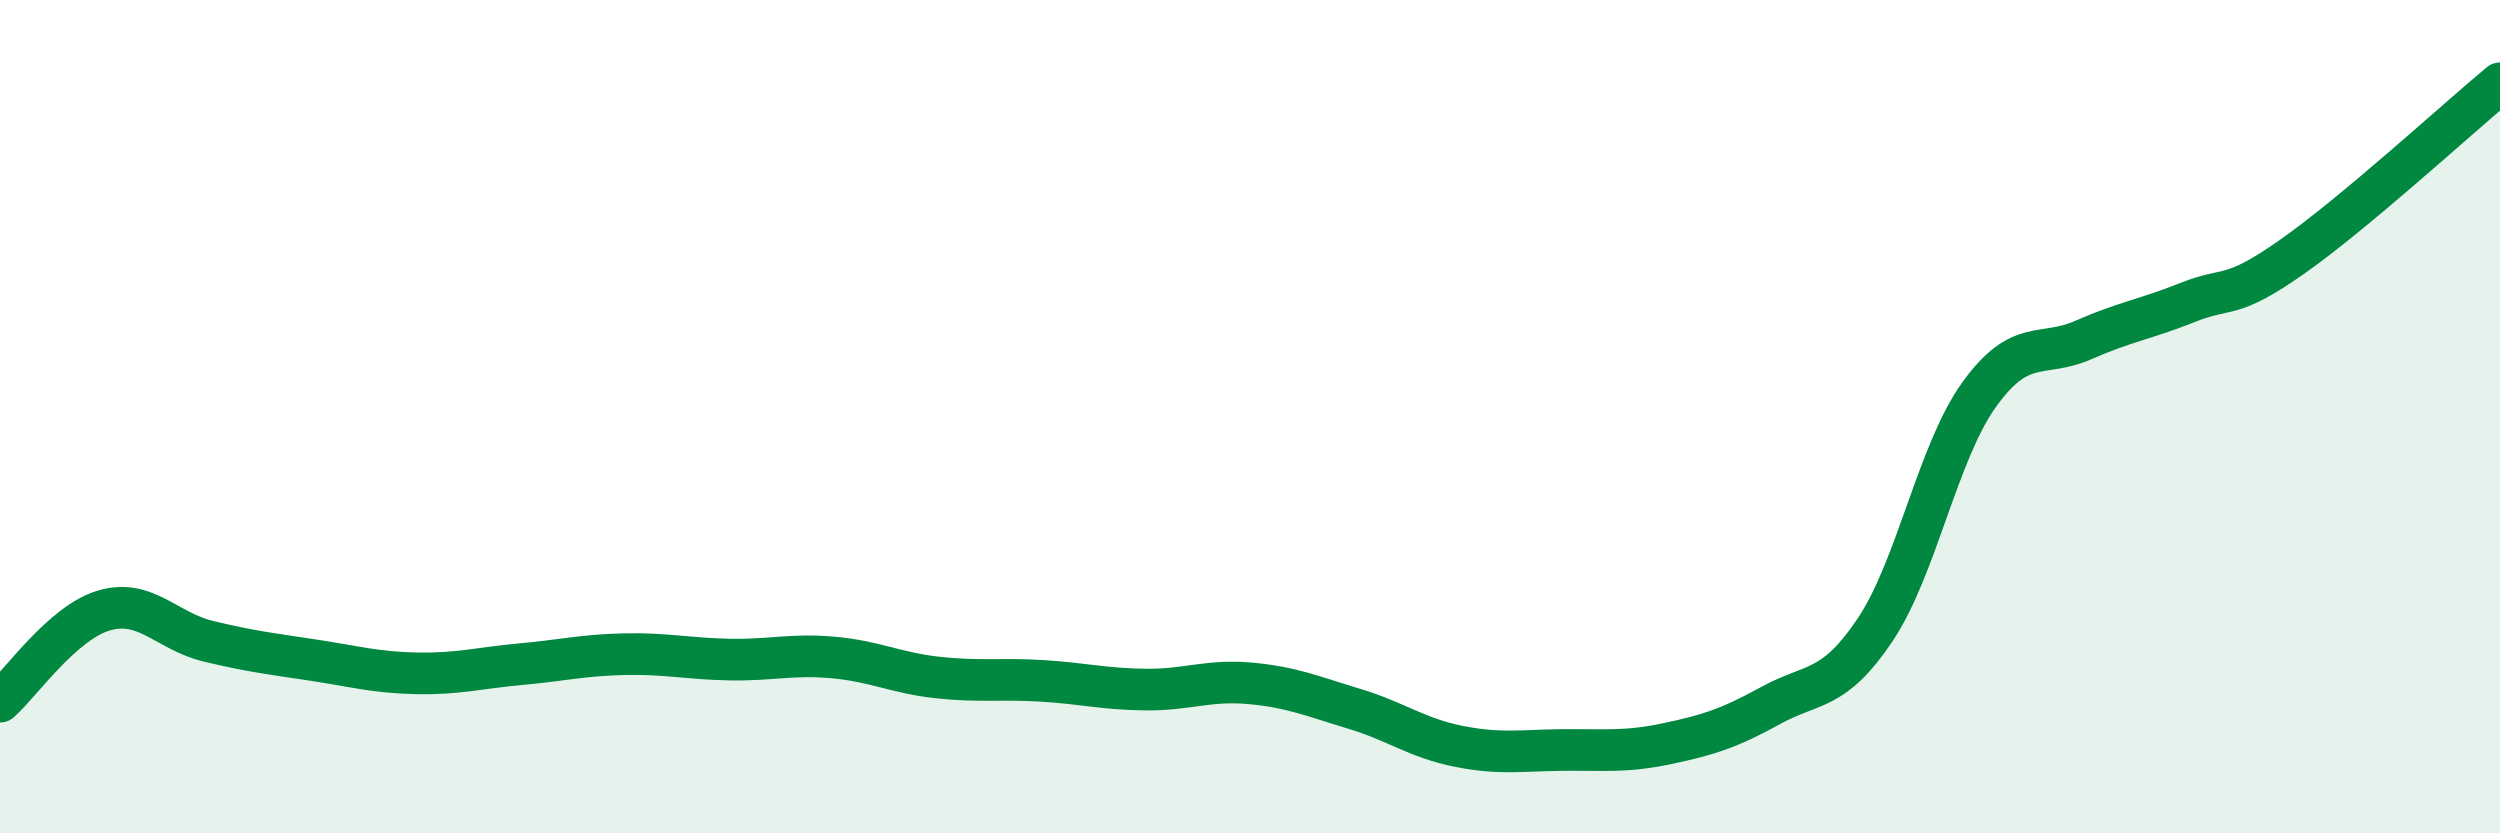
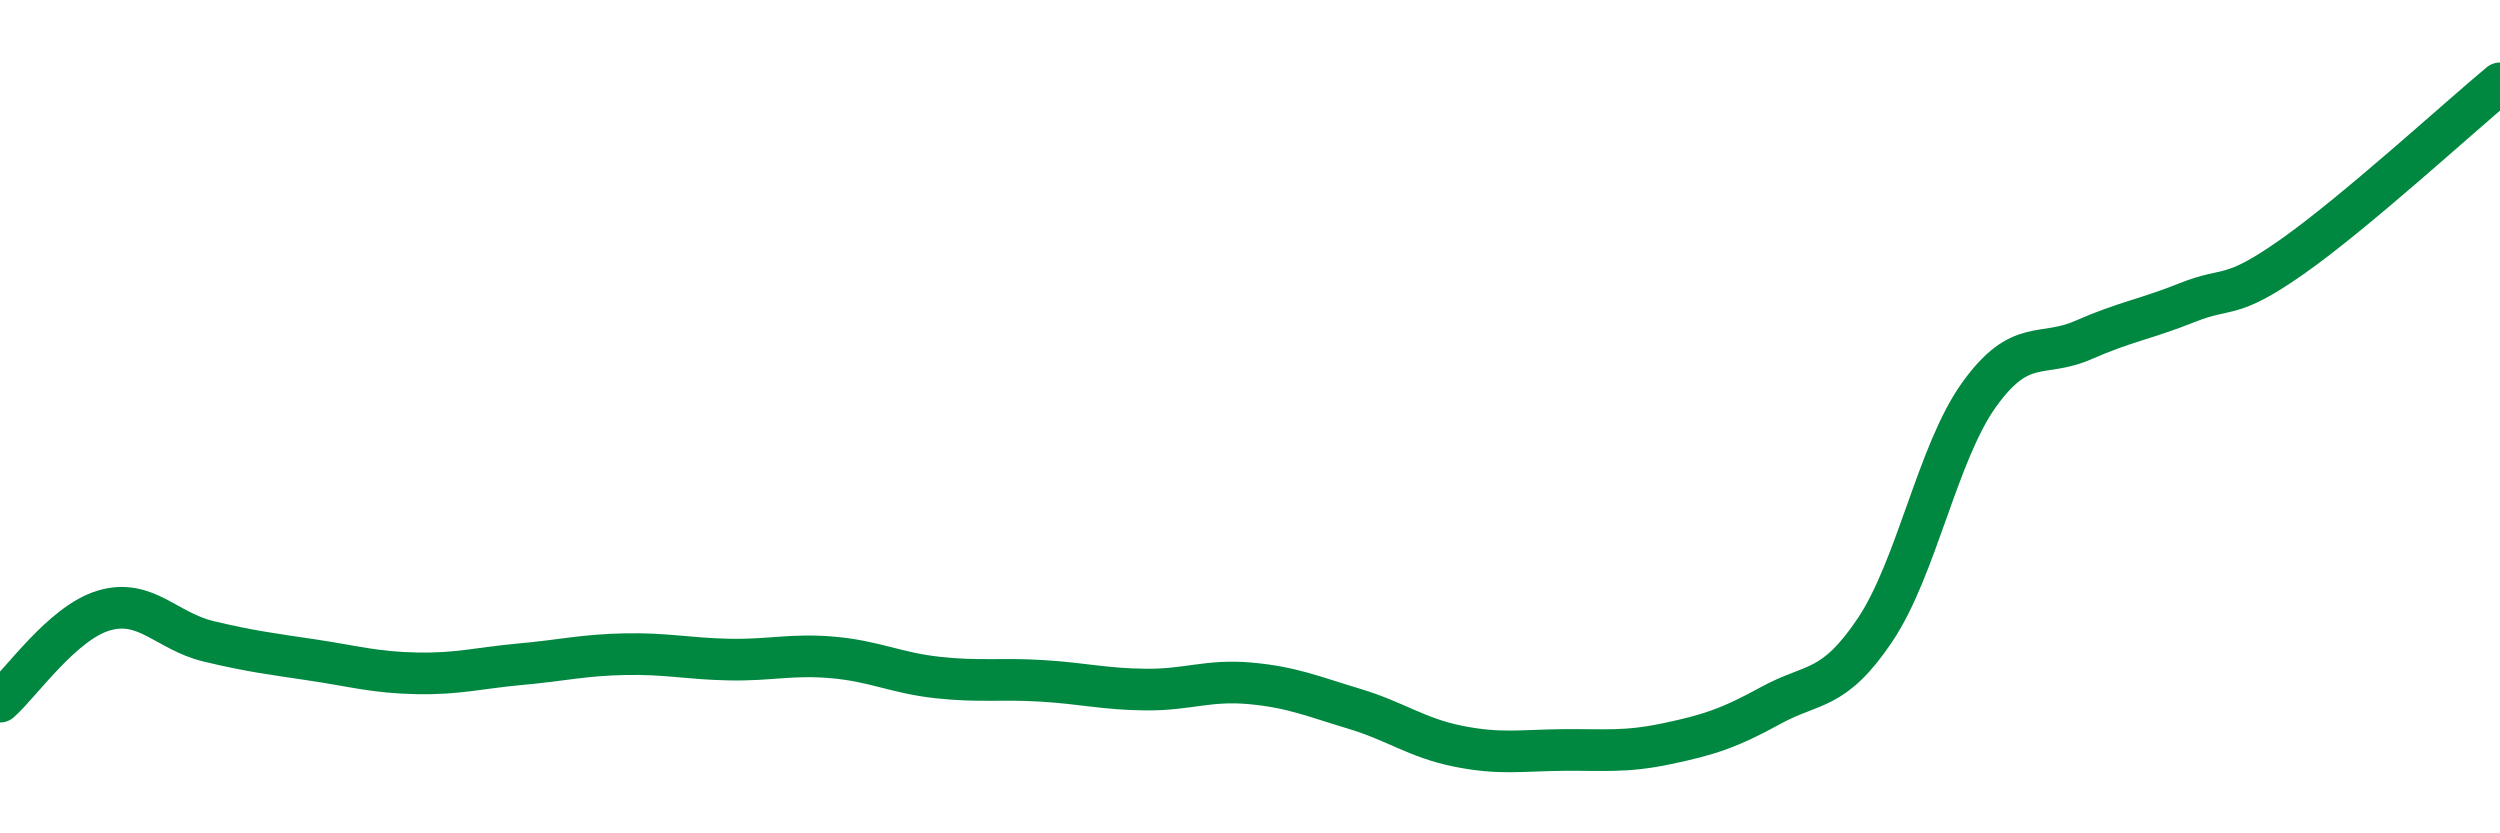
<svg xmlns="http://www.w3.org/2000/svg" width="60" height="20" viewBox="0 0 60 20">
-   <path d="M 0,16.84 C 0.5,16.4 1.5,14.94 2.5,14.65 C 3.5,14.36 4,15.15 5,15.39 C 6,15.63 6.5,15.69 7.5,15.84 C 8.5,15.99 9,16.14 10,16.16 C 11,16.18 11.5,16.03 12.5,15.94 C 13.5,15.85 14,15.72 15,15.7 C 16,15.68 16.5,15.81 17.5,15.83 C 18.5,15.85 19,15.69 20,15.78 C 21,15.87 21.5,16.15 22.5,16.26 C 23.5,16.37 24,16.28 25,16.34 C 26,16.4 26.5,16.54 27.5,16.55 C 28.5,16.56 29,16.31 30,16.4 C 31,16.49 31.5,16.71 32.5,17.01 C 33.5,17.31 34,17.71 35,17.91 C 36,18.11 36.5,18.01 37.5,18 C 38.5,17.99 39,18.06 40,17.85 C 41,17.64 41.5,17.48 42.5,16.93 C 43.5,16.38 44,16.61 45,15.12 C 46,13.63 46.5,10.86 47.5,9.47 C 48.5,8.08 49,8.6 50,8.16 C 51,7.72 51.5,7.66 52.5,7.26 C 53.5,6.86 53.5,7.22 55,6.17 C 56.5,5.12 59,2.83 60,2L60 20L0 20Z" fill="#008740" opacity="0.1" stroke-linecap="round" stroke-linejoin="round" />
  <path d="M 0,16.84 C 0.5,16.4 1.5,14.94 2.5,14.65 C 3.5,14.36 4,15.15 5,15.39 C 6,15.63 6.5,15.69 7.5,15.84 C 8.5,15.99 9,16.14 10,16.16 C 11,16.18 11.5,16.03 12.5,15.94 C 13.5,15.85 14,15.72 15,15.7 C 16,15.68 16.5,15.81 17.5,15.83 C 18.5,15.85 19,15.69 20,15.78 C 21,15.87 21.5,16.15 22.5,16.26 C 23.5,16.37 24,16.28 25,16.34 C 26,16.4 26.5,16.54 27.5,16.55 C 28.5,16.56 29,16.31 30,16.4 C 31,16.49 31.5,16.71 32.5,17.01 C 33.5,17.31 34,17.71 35,17.91 C 36,18.11 36.5,18.01 37.5,18 C 38.5,17.99 39,18.06 40,17.85 C 41,17.64 41.5,17.48 42.5,16.93 C 43.5,16.38 44,16.61 45,15.12 C 46,13.63 46.5,10.86 47.5,9.47 C 48.5,8.08 49,8.6 50,8.16 C 51,7.72 51.5,7.66 52.5,7.26 C 53.5,6.86 53.5,7.22 55,6.17 C 56.5,5.12 59,2.83 60,2" stroke="#008740" stroke-width="1" fill="none" stroke-linecap="round" stroke-linejoin="round" />
</svg>